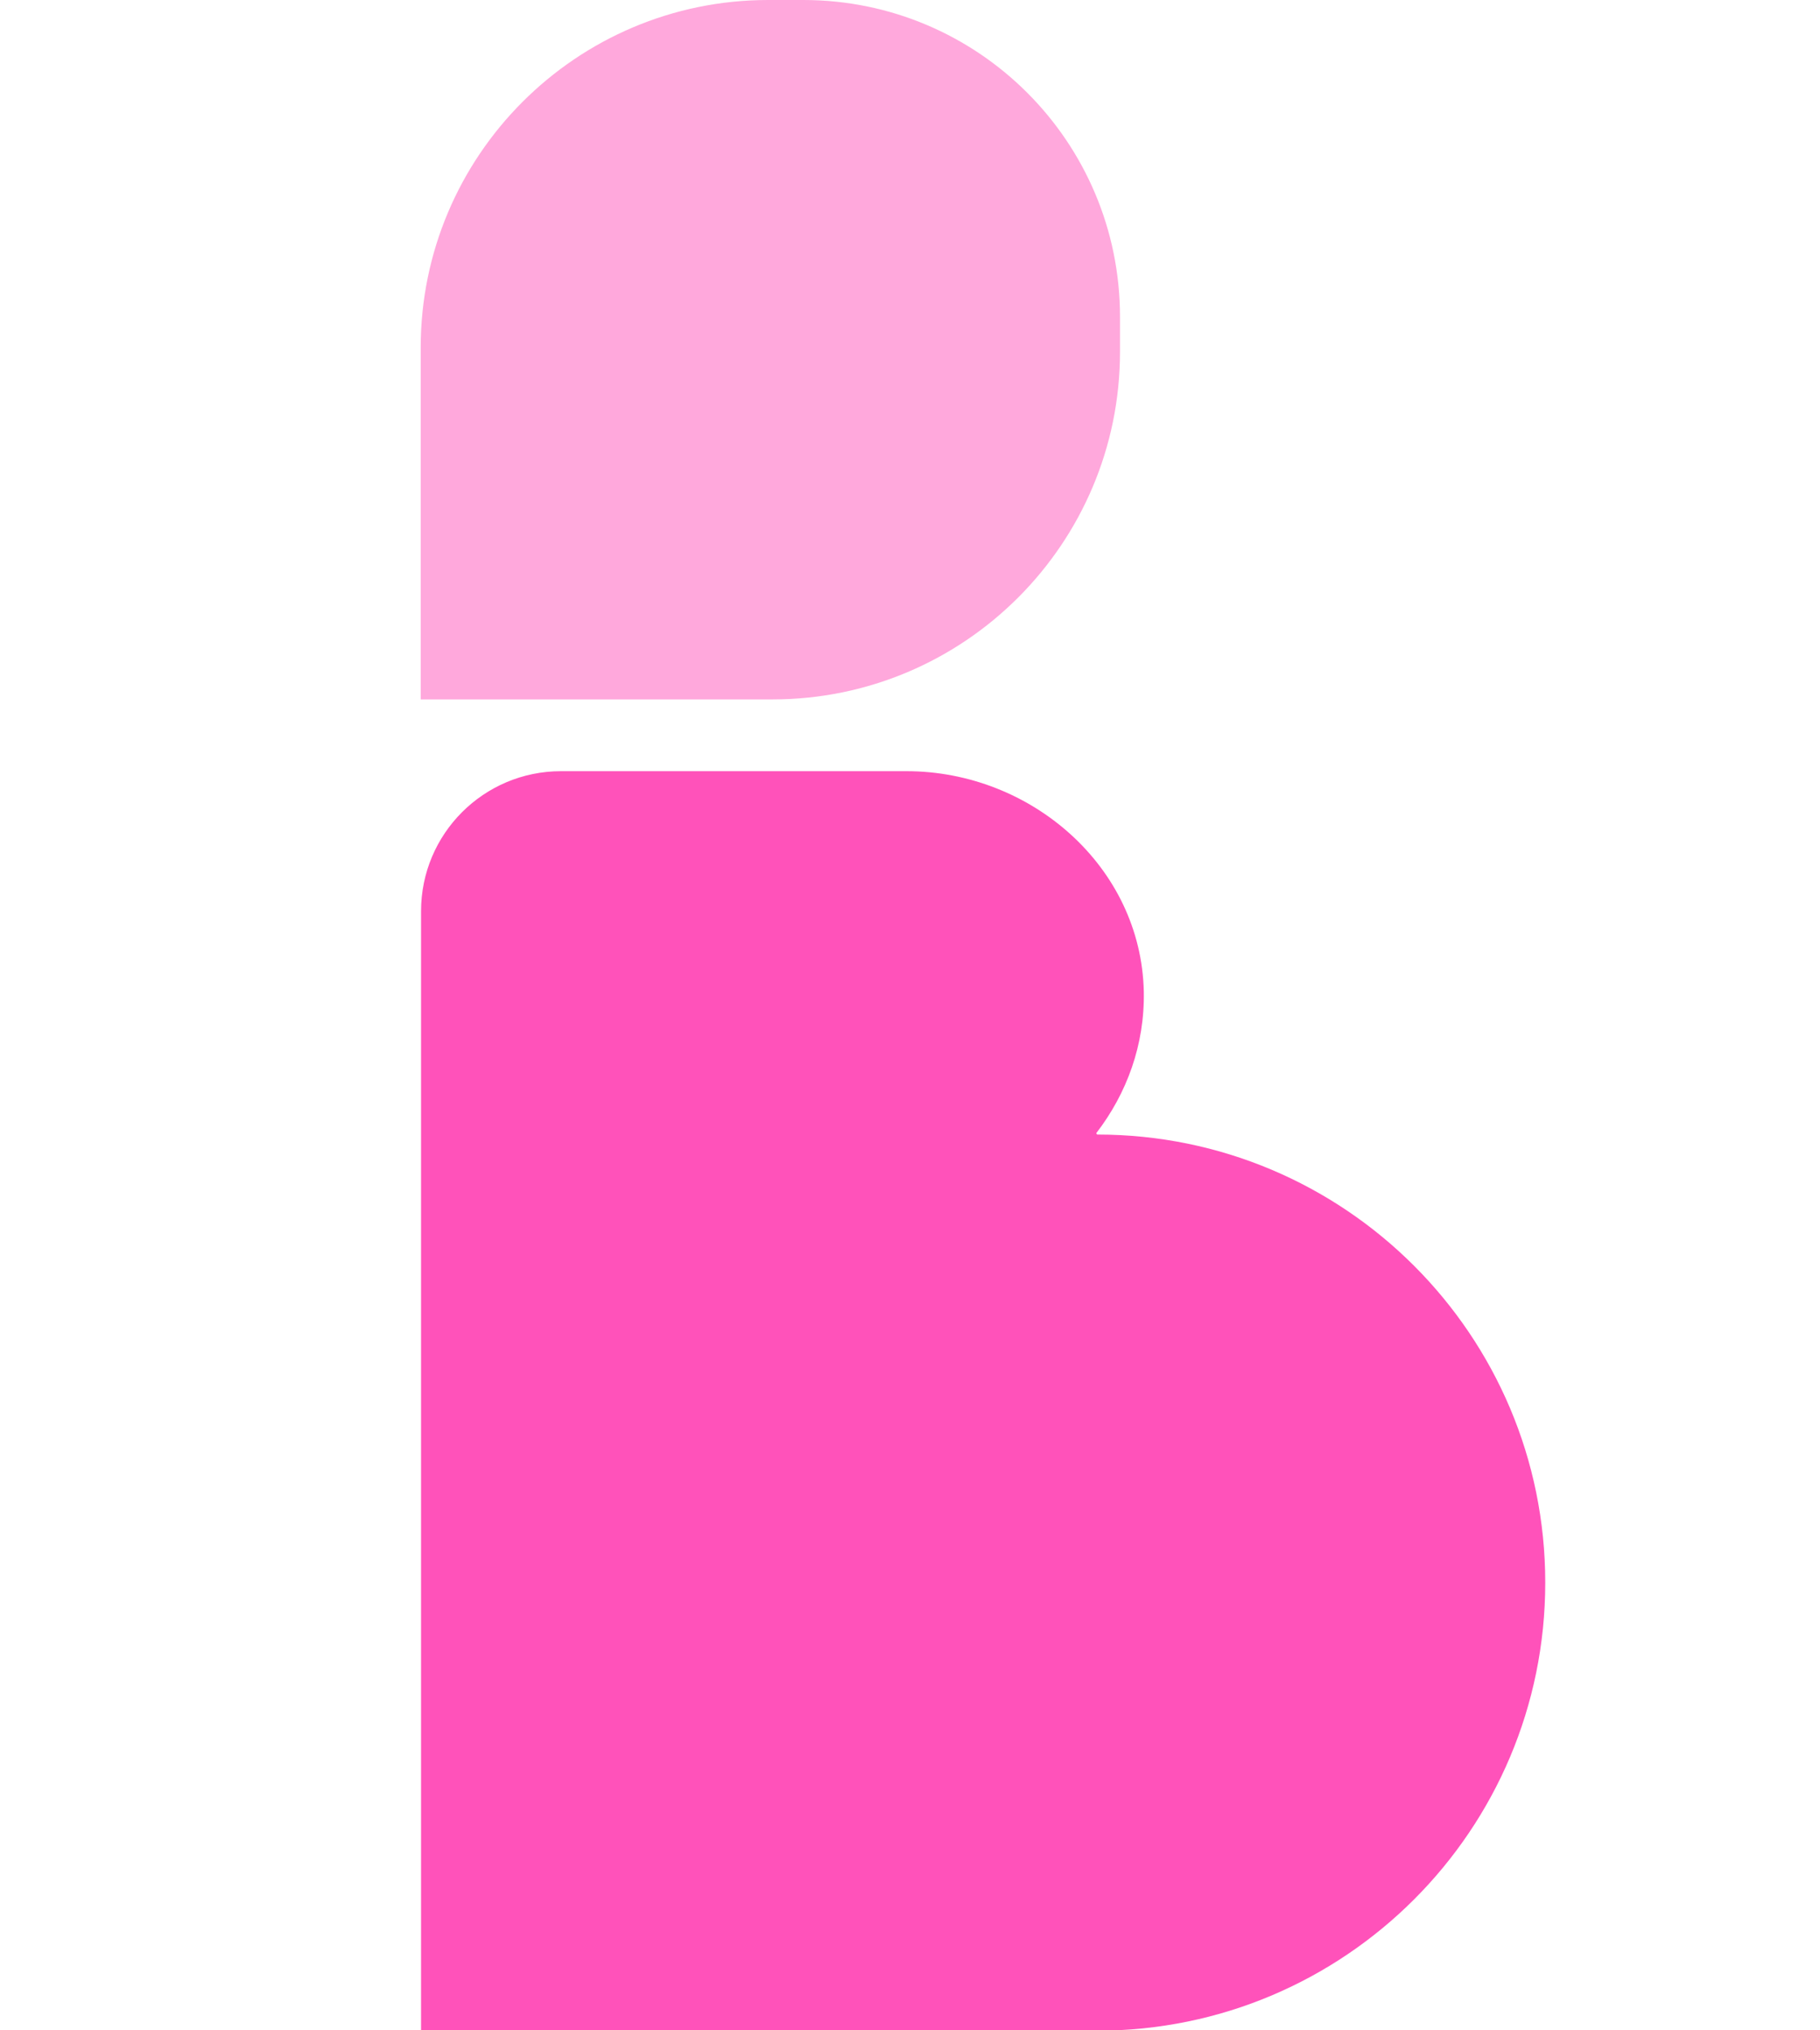
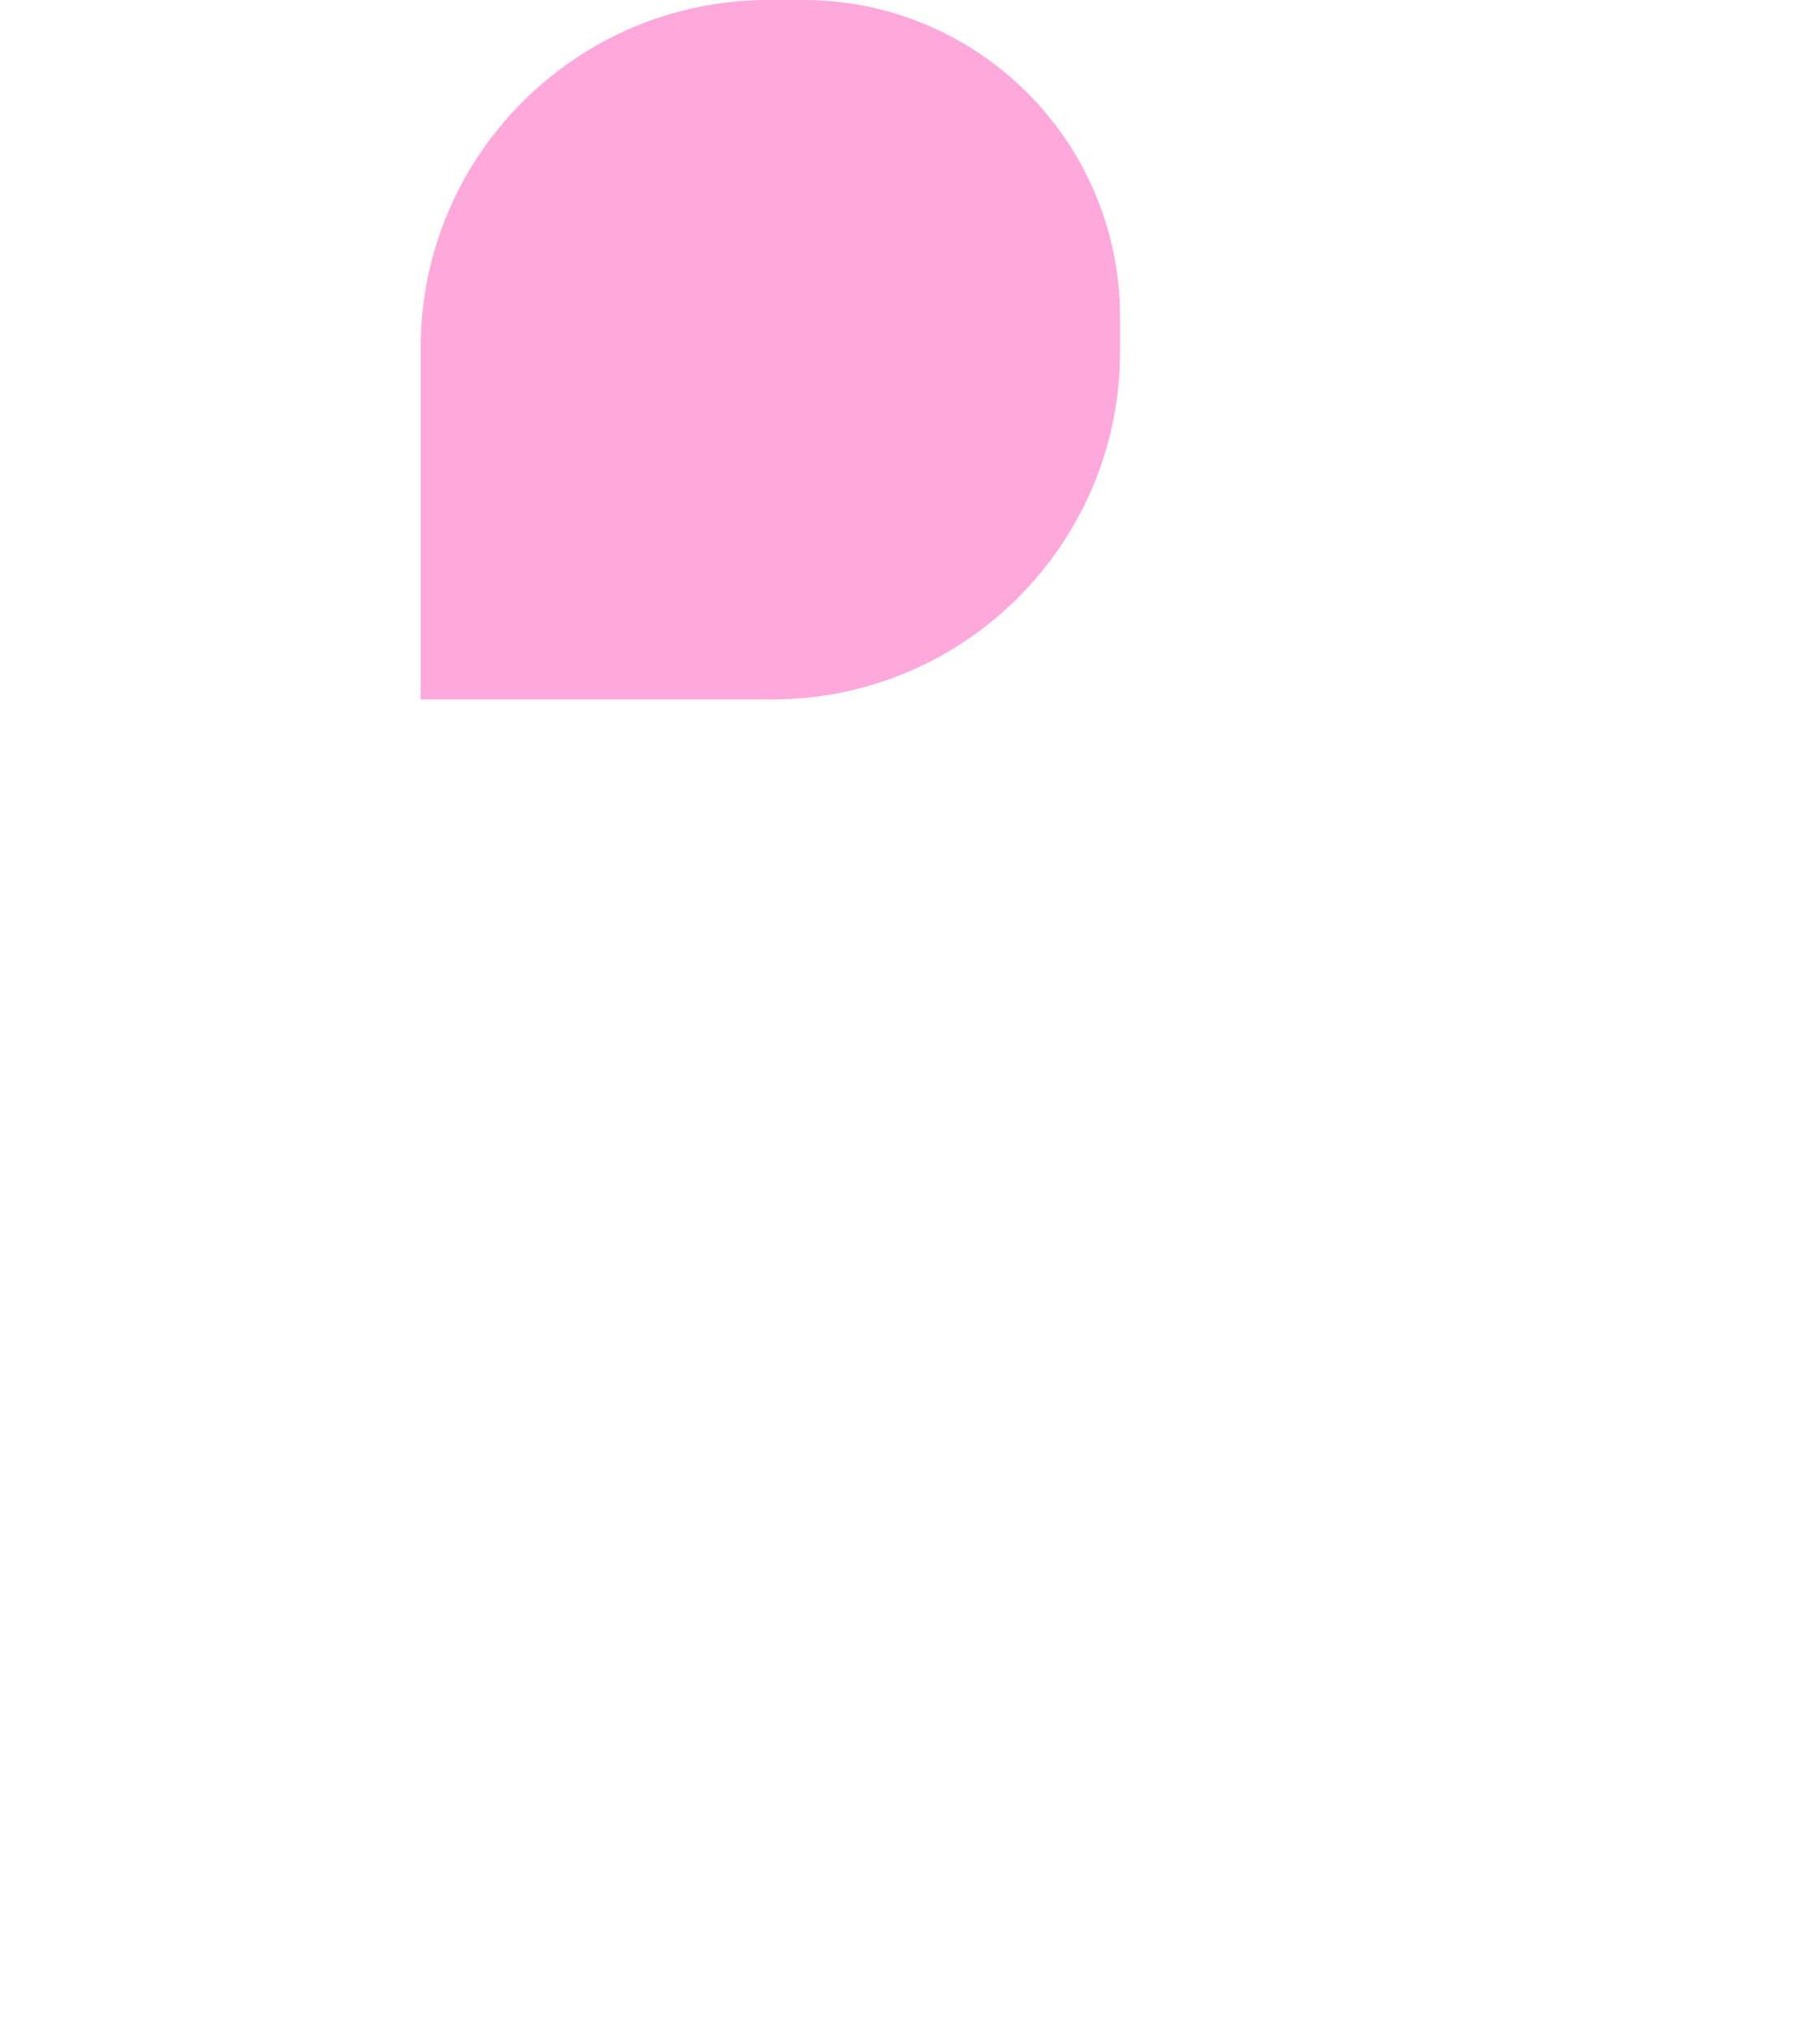
<svg xmlns="http://www.w3.org/2000/svg" id="Layer_1" viewBox="0 0 52 58">
  <defs>
    <style>.cls-1{fill:#ff52ba;}.cls-2{fill:#ffa8dc;}</style>
  </defs>
  <path class="cls-2" d="M21.95,0h1C27.95,0,32,4.05,32,9.05v1c0,5.48-4.45,9.93-9.93,9.93H12.02V9.93C12.02,4.45,16.47,0,21.95,0Z" />
-   <path class="cls-1" d="M31.35,32.41h0s-.04-.03-.02-.05c.86-1.12,1.38-2.51,1.35-4.04-.08-3.56-3.22-6.29-6.78-6.29h-9.87c-2.21,0-4,1.79-4,4v31.98H31.35c7.07,0,12.8-5.73,12.8-12.8h0c0-7.07-5.73-12.8-12.8-12.8Z" />
</svg>